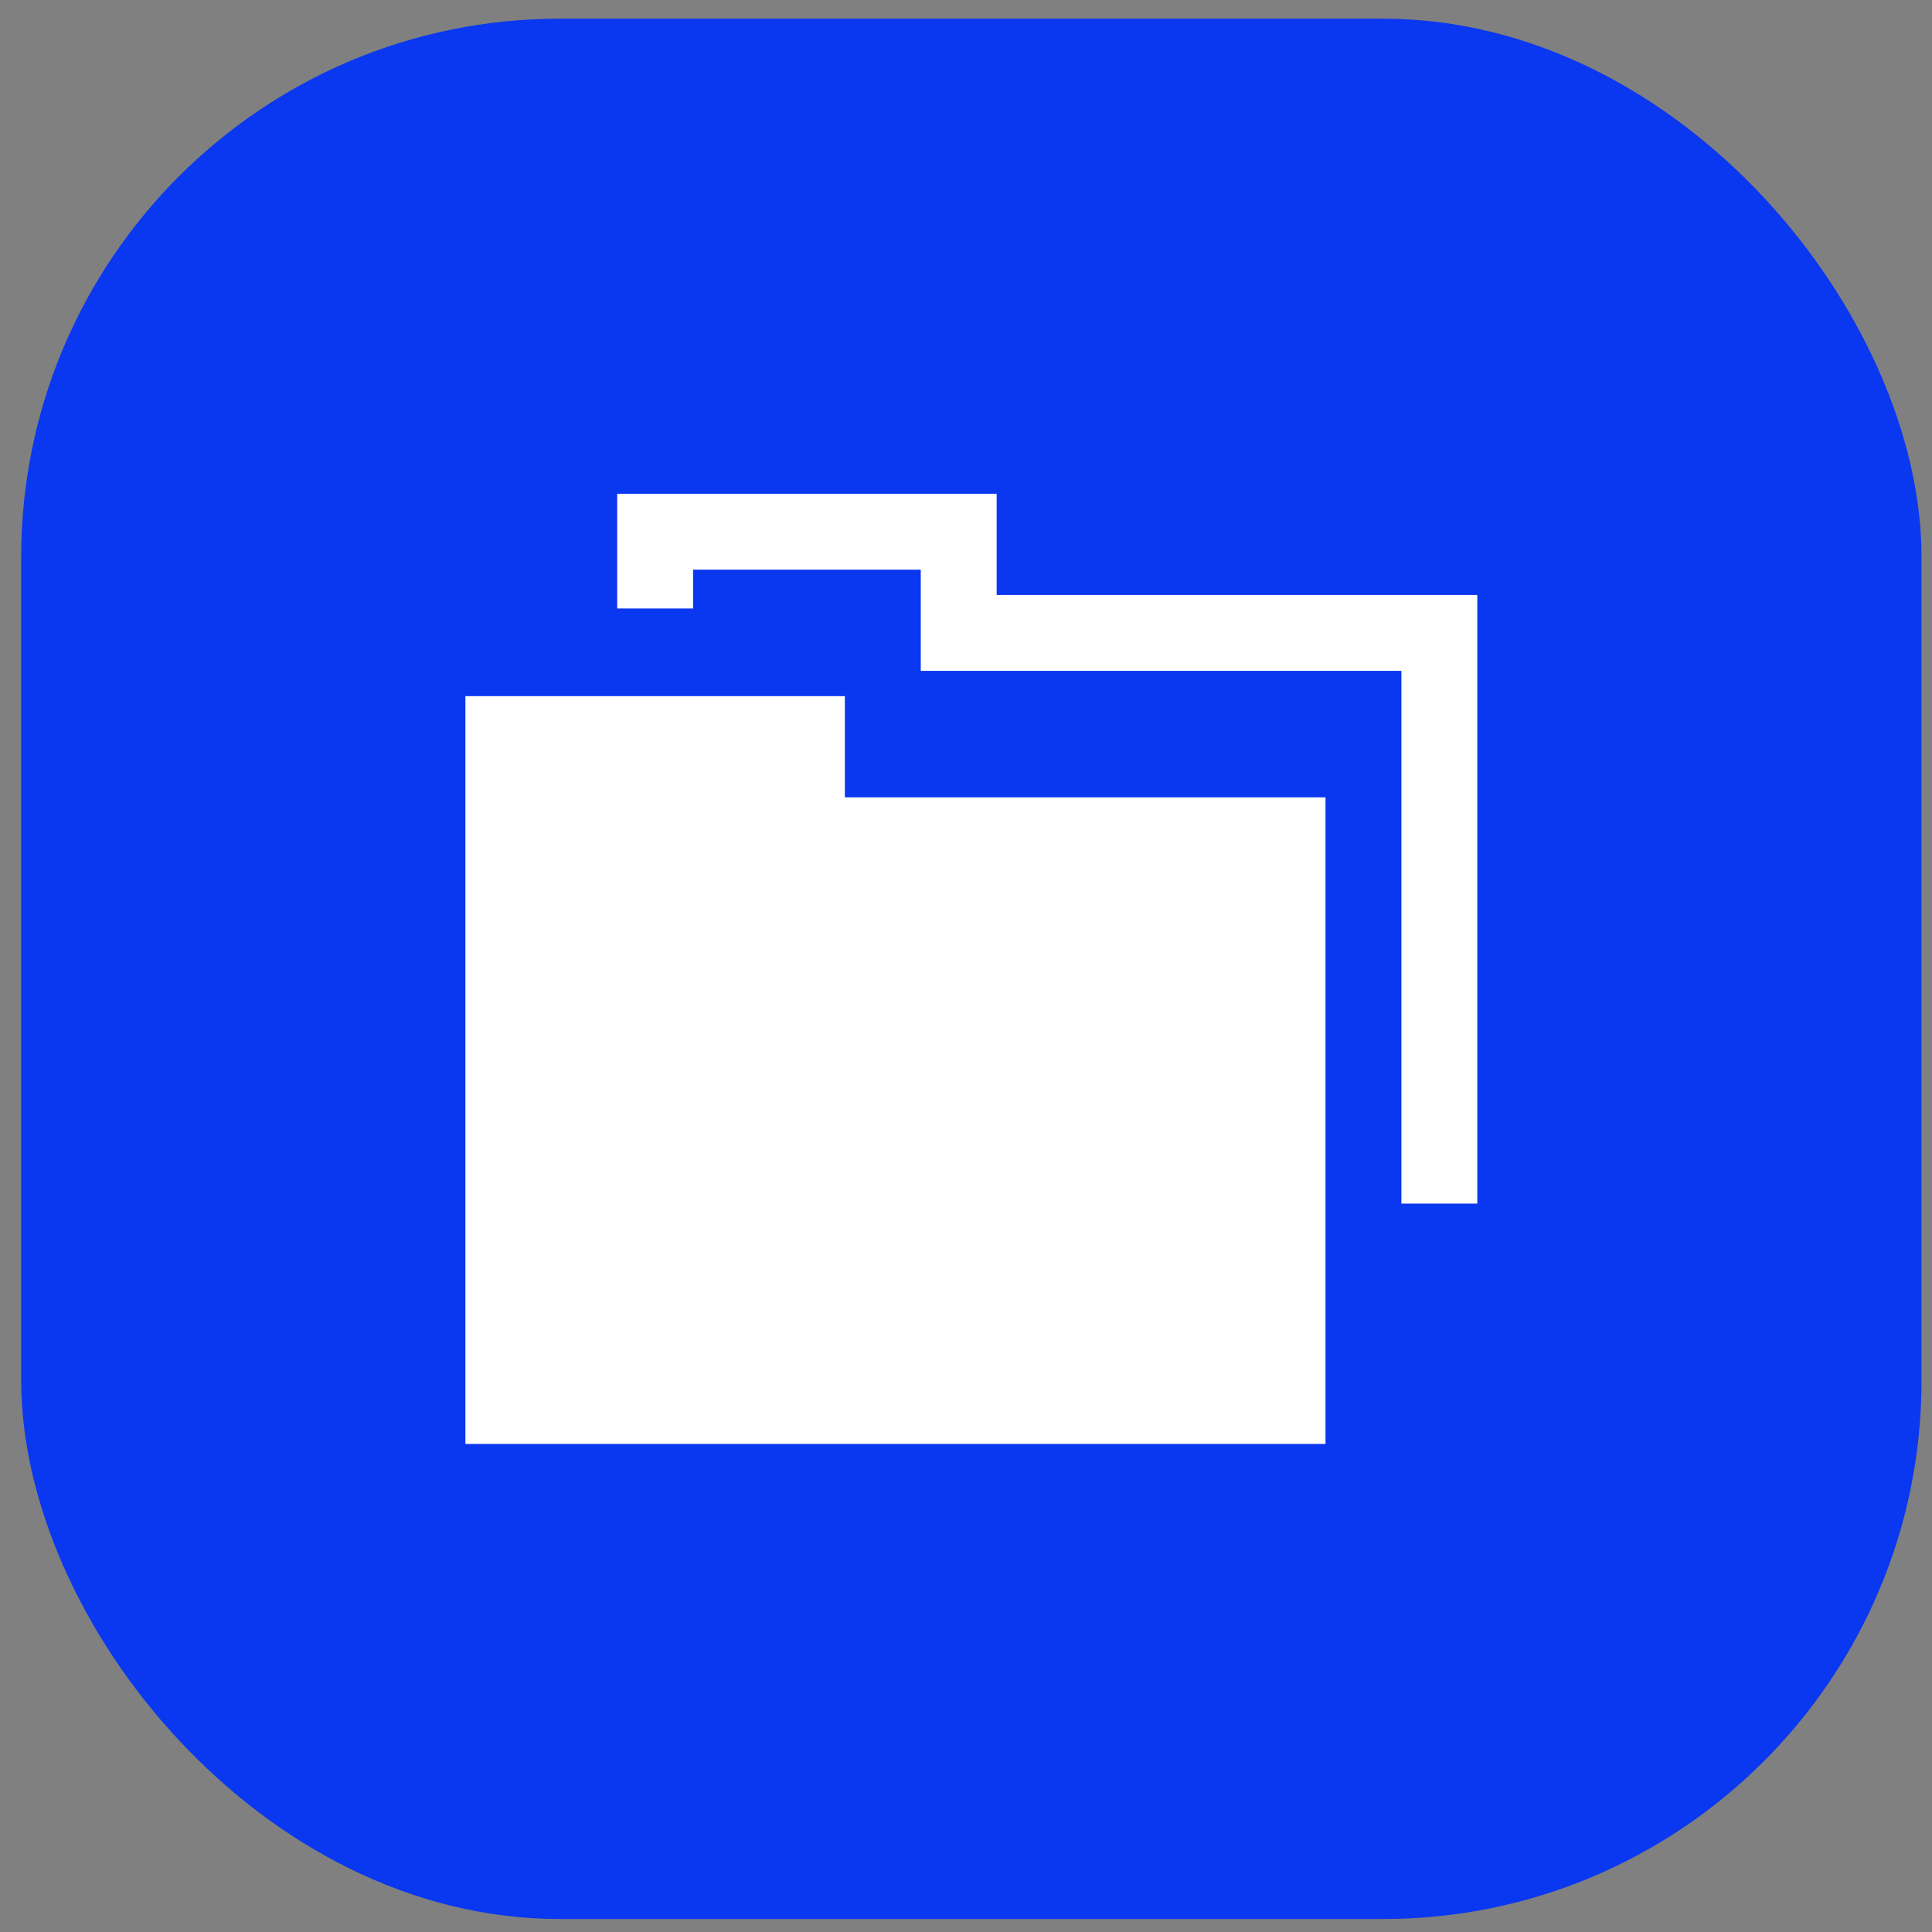
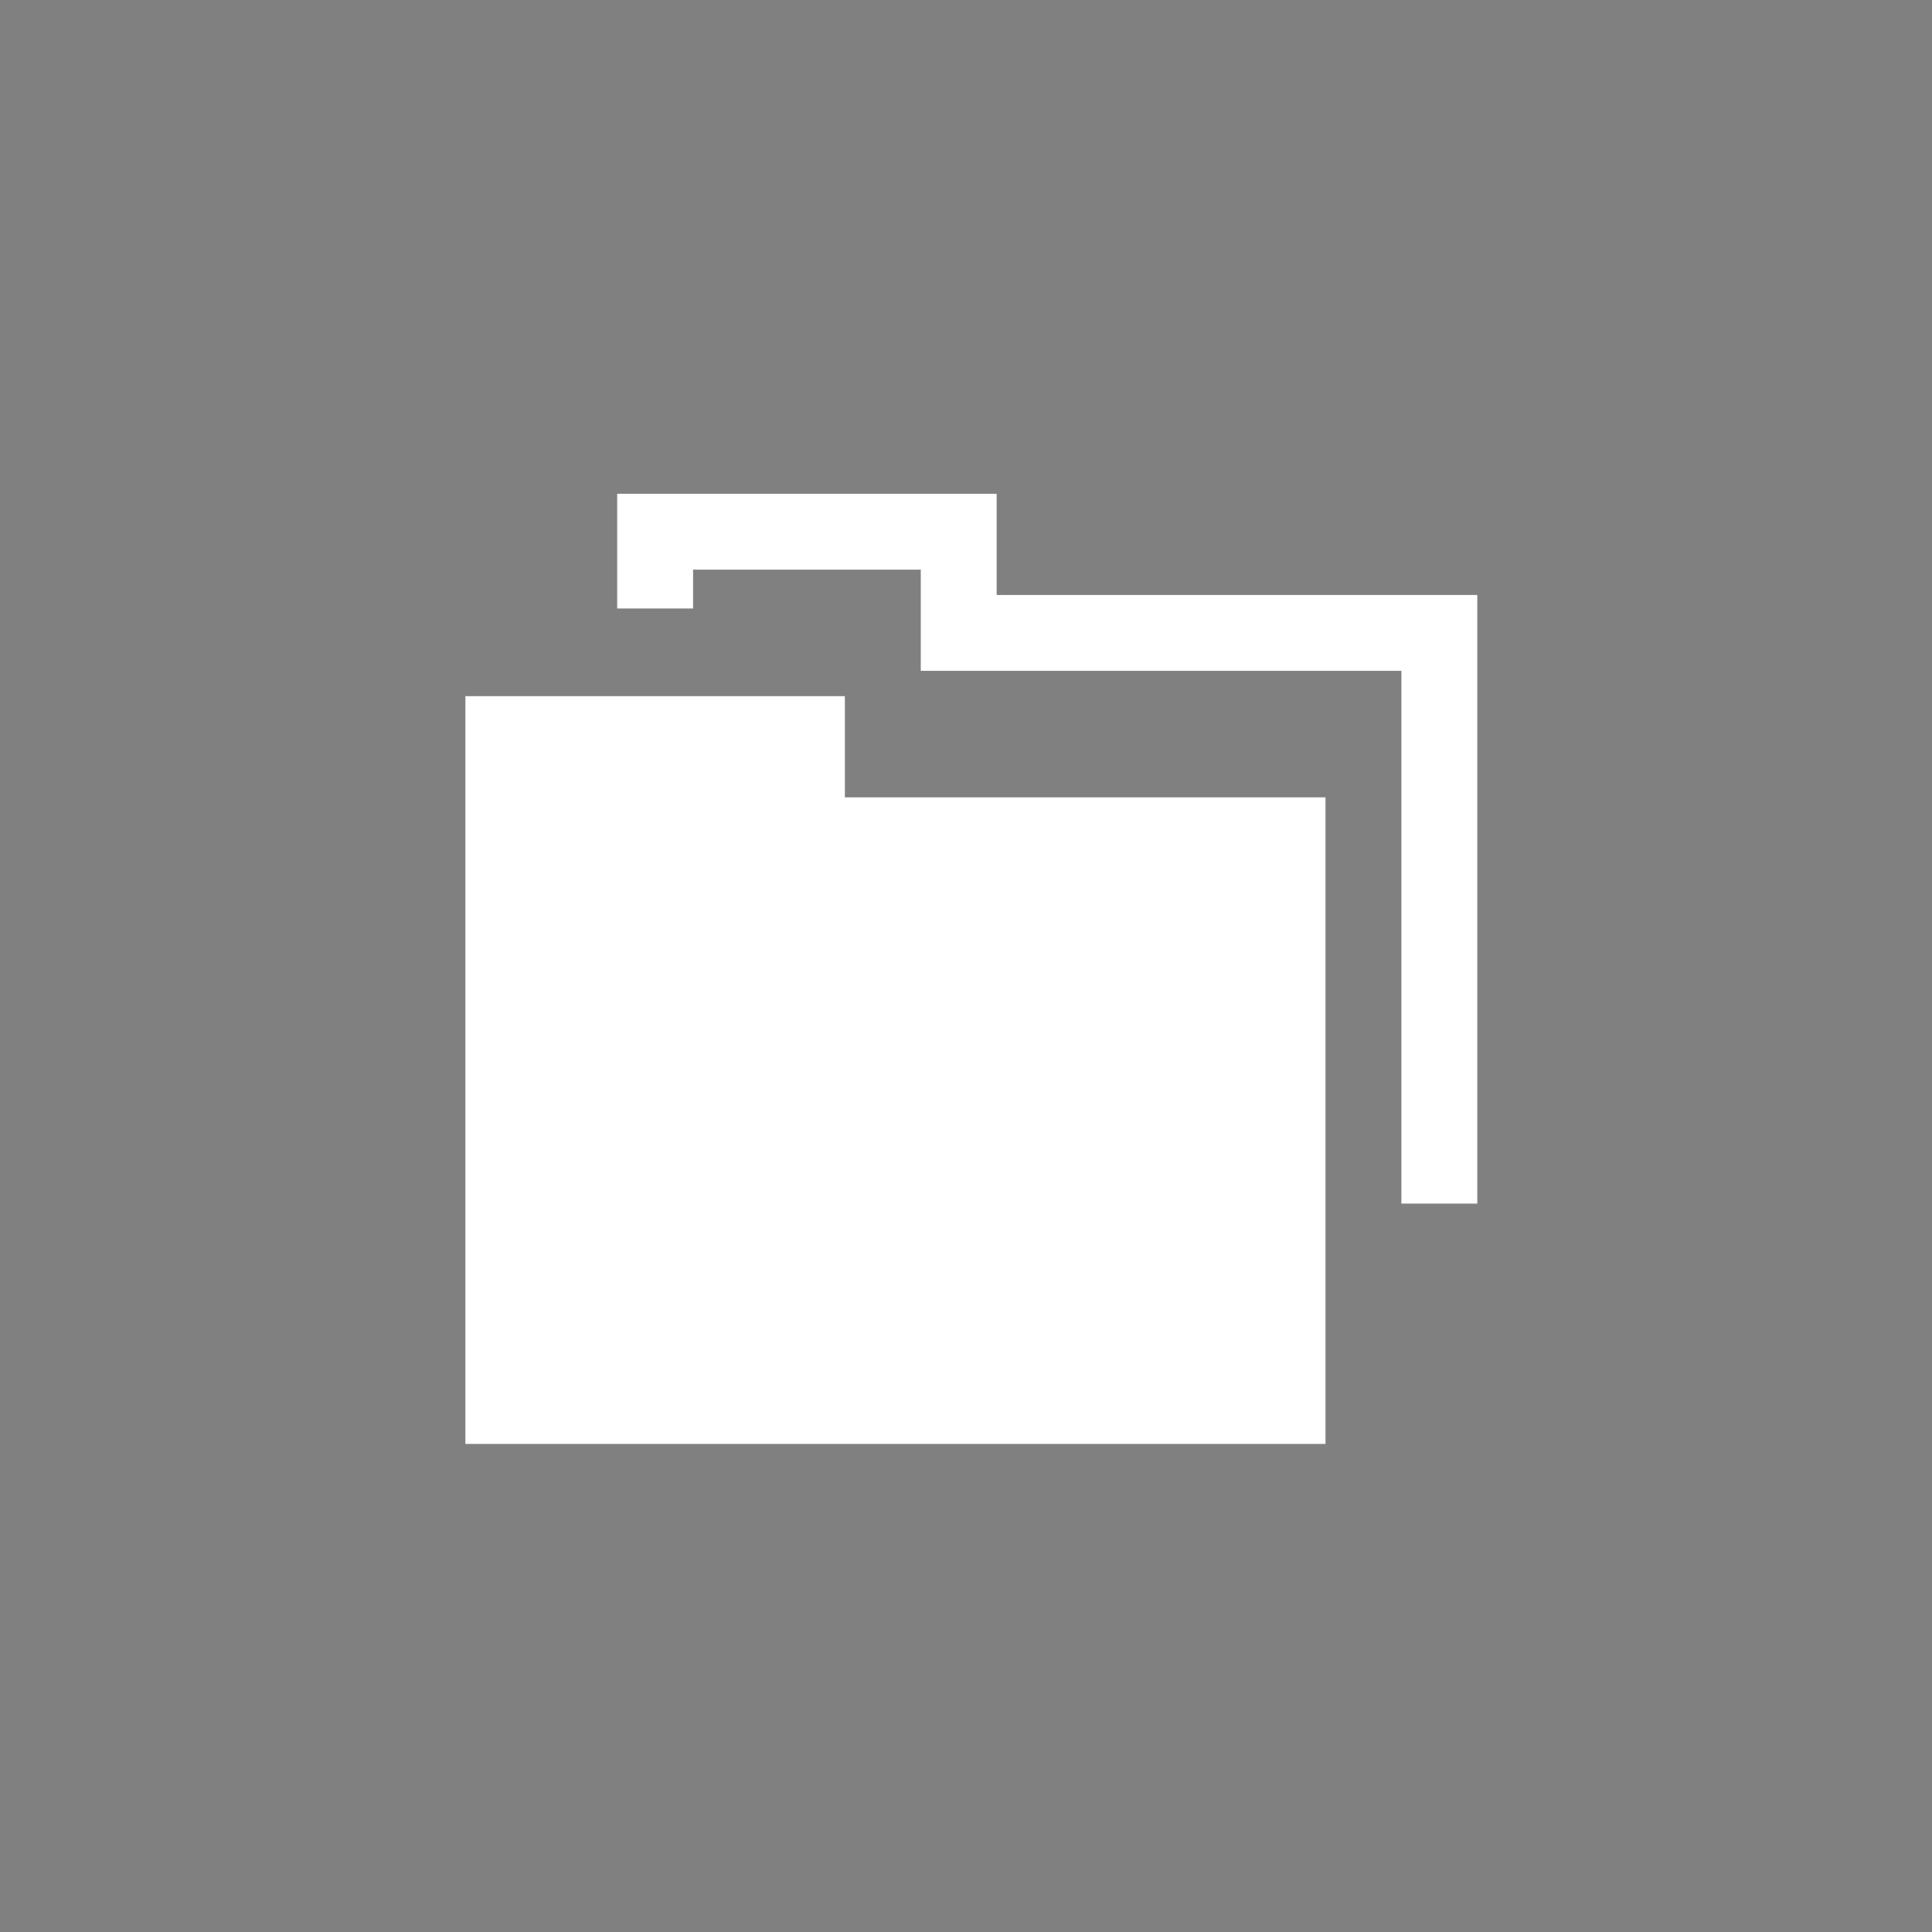
<svg xmlns="http://www.w3.org/2000/svg" width="61" height="61" viewBox="0 0 61 61" fill="none">
  <rect x="0" y="0" width="61" height="61" fill="#808080" stroke="none" />
-   <rect x="0.669" y="0.59" width="60" height="60" rx="17" fill="#0A37F0" />
  <path d="M26.675 21.98H14.694V45.59H41.851V25.175H26.675V21.98Z" fill="white" />
  <path d="M31.468 18.785V15.59H19.487V19.212H21.883V17.986H29.072V21.181H44.247V38.002H46.643V18.785H31.468Z" fill="white" />
</svg>